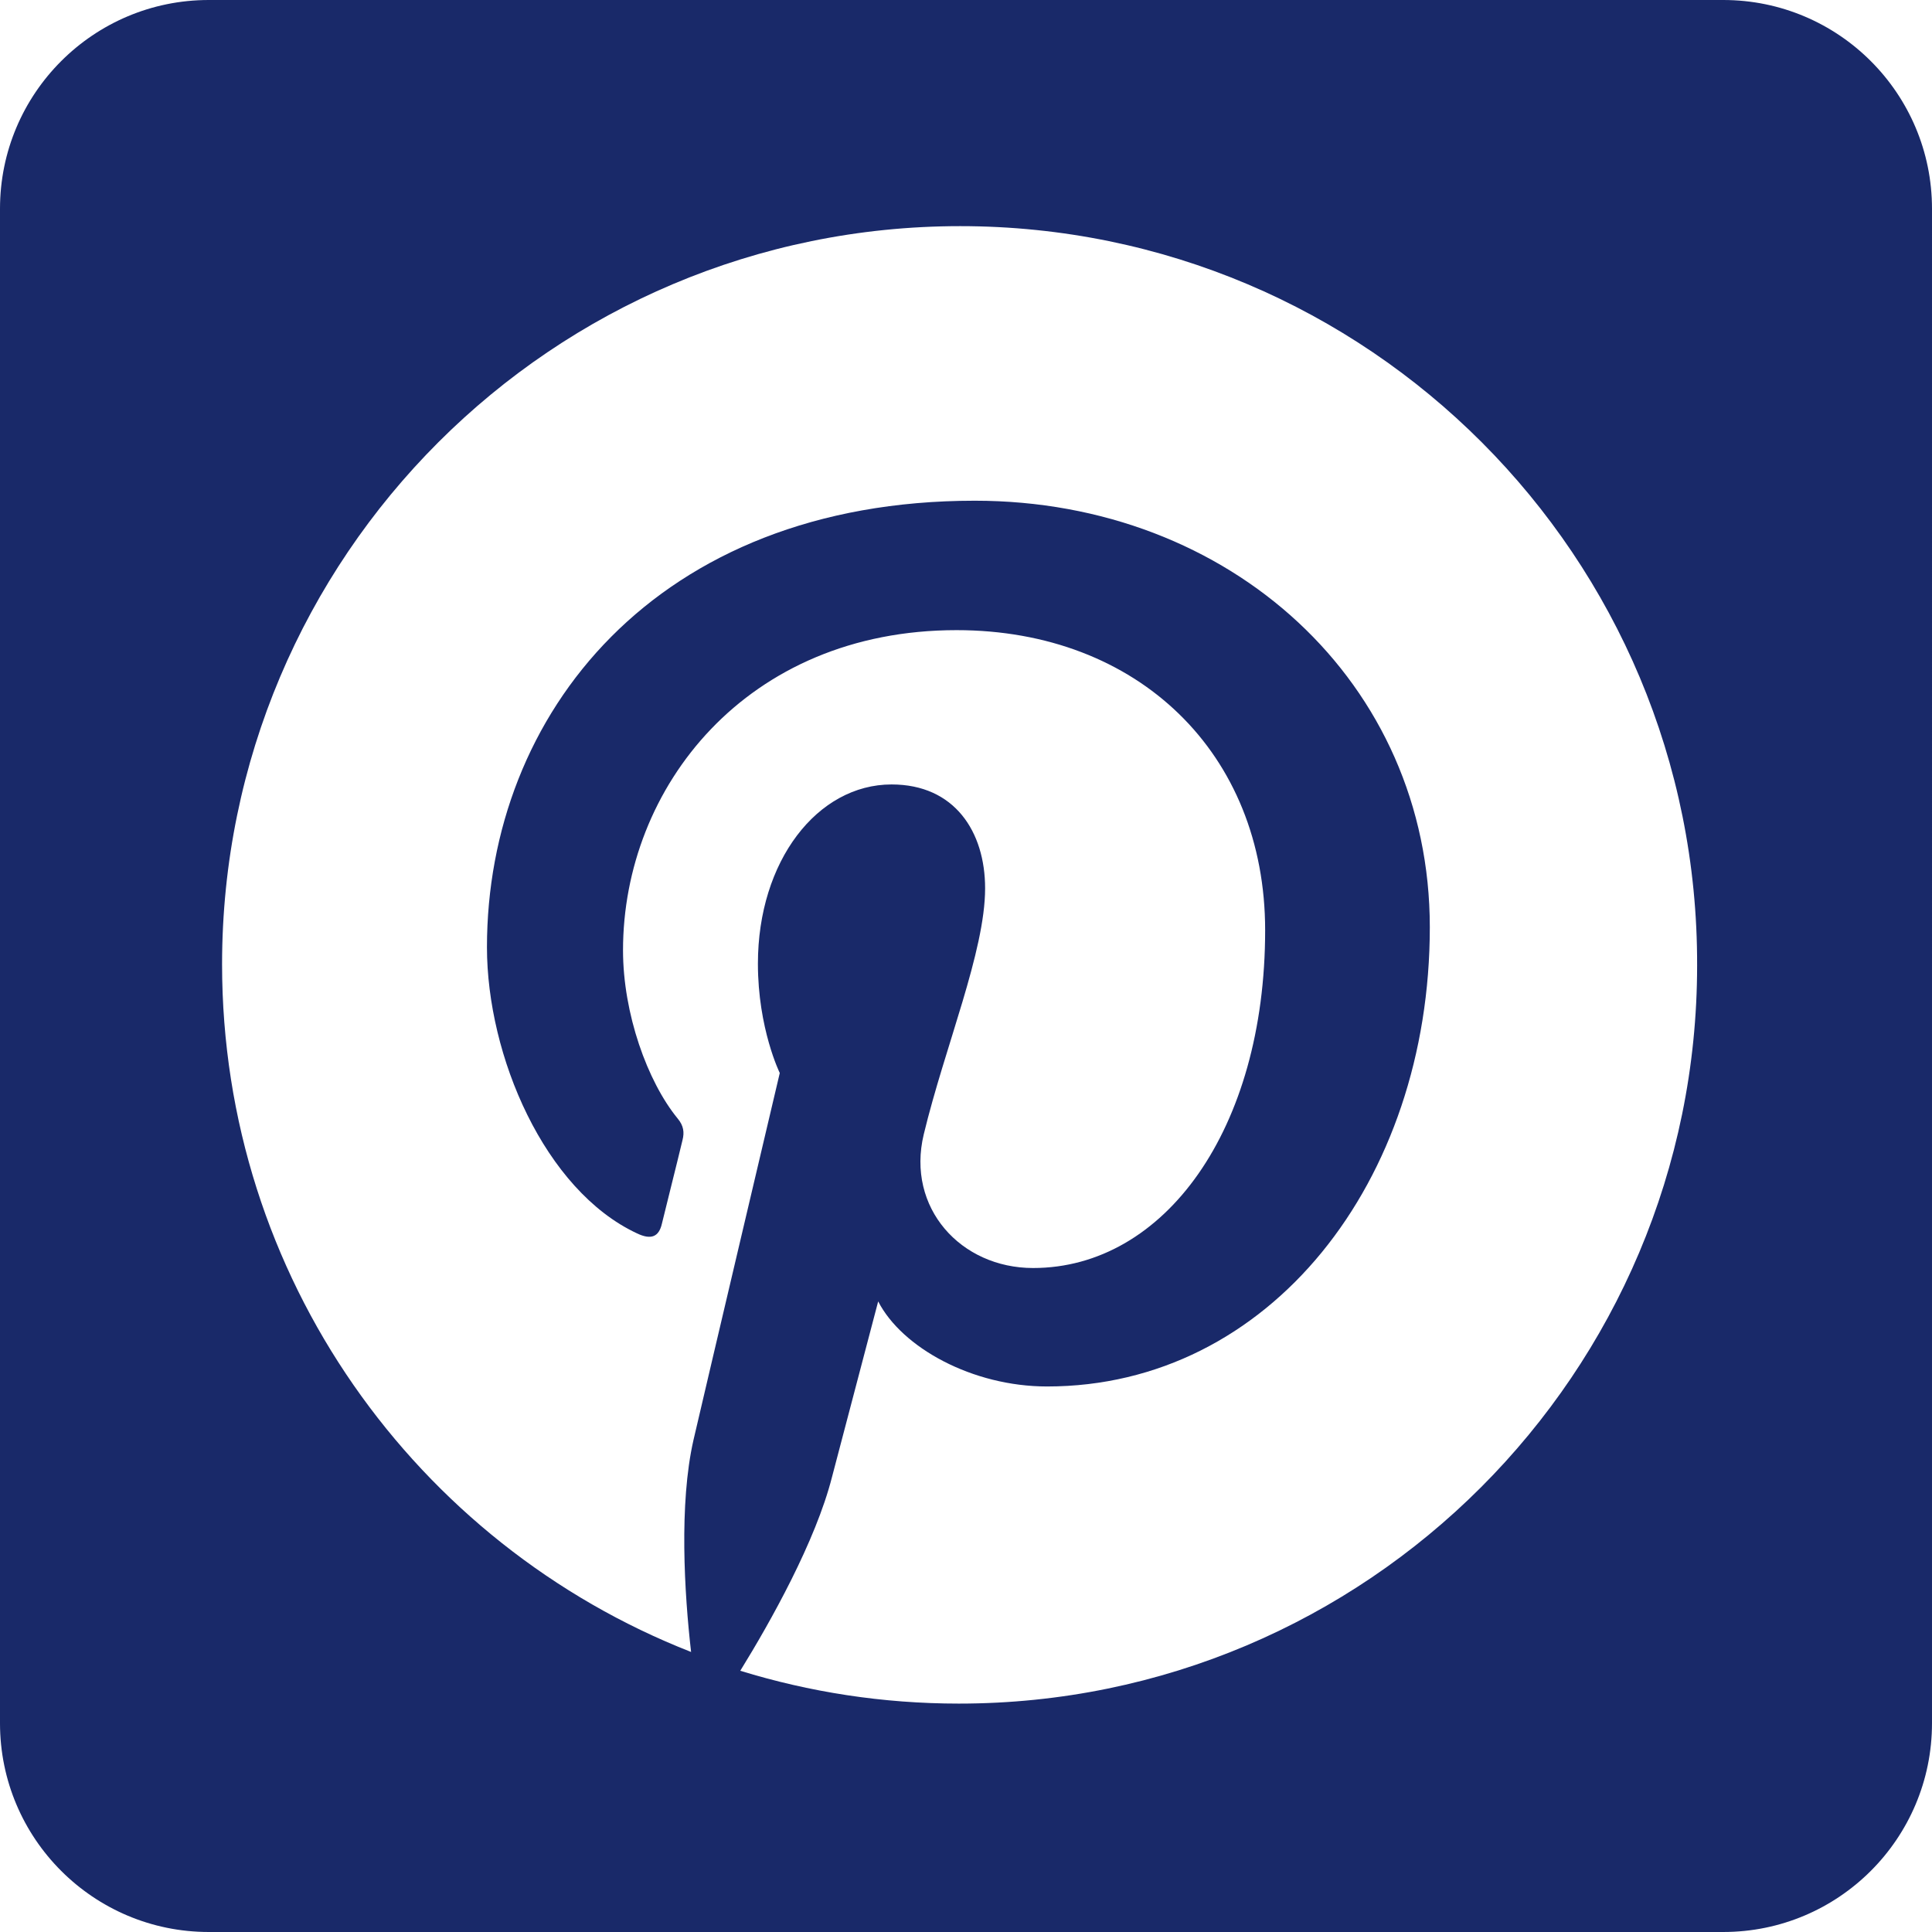
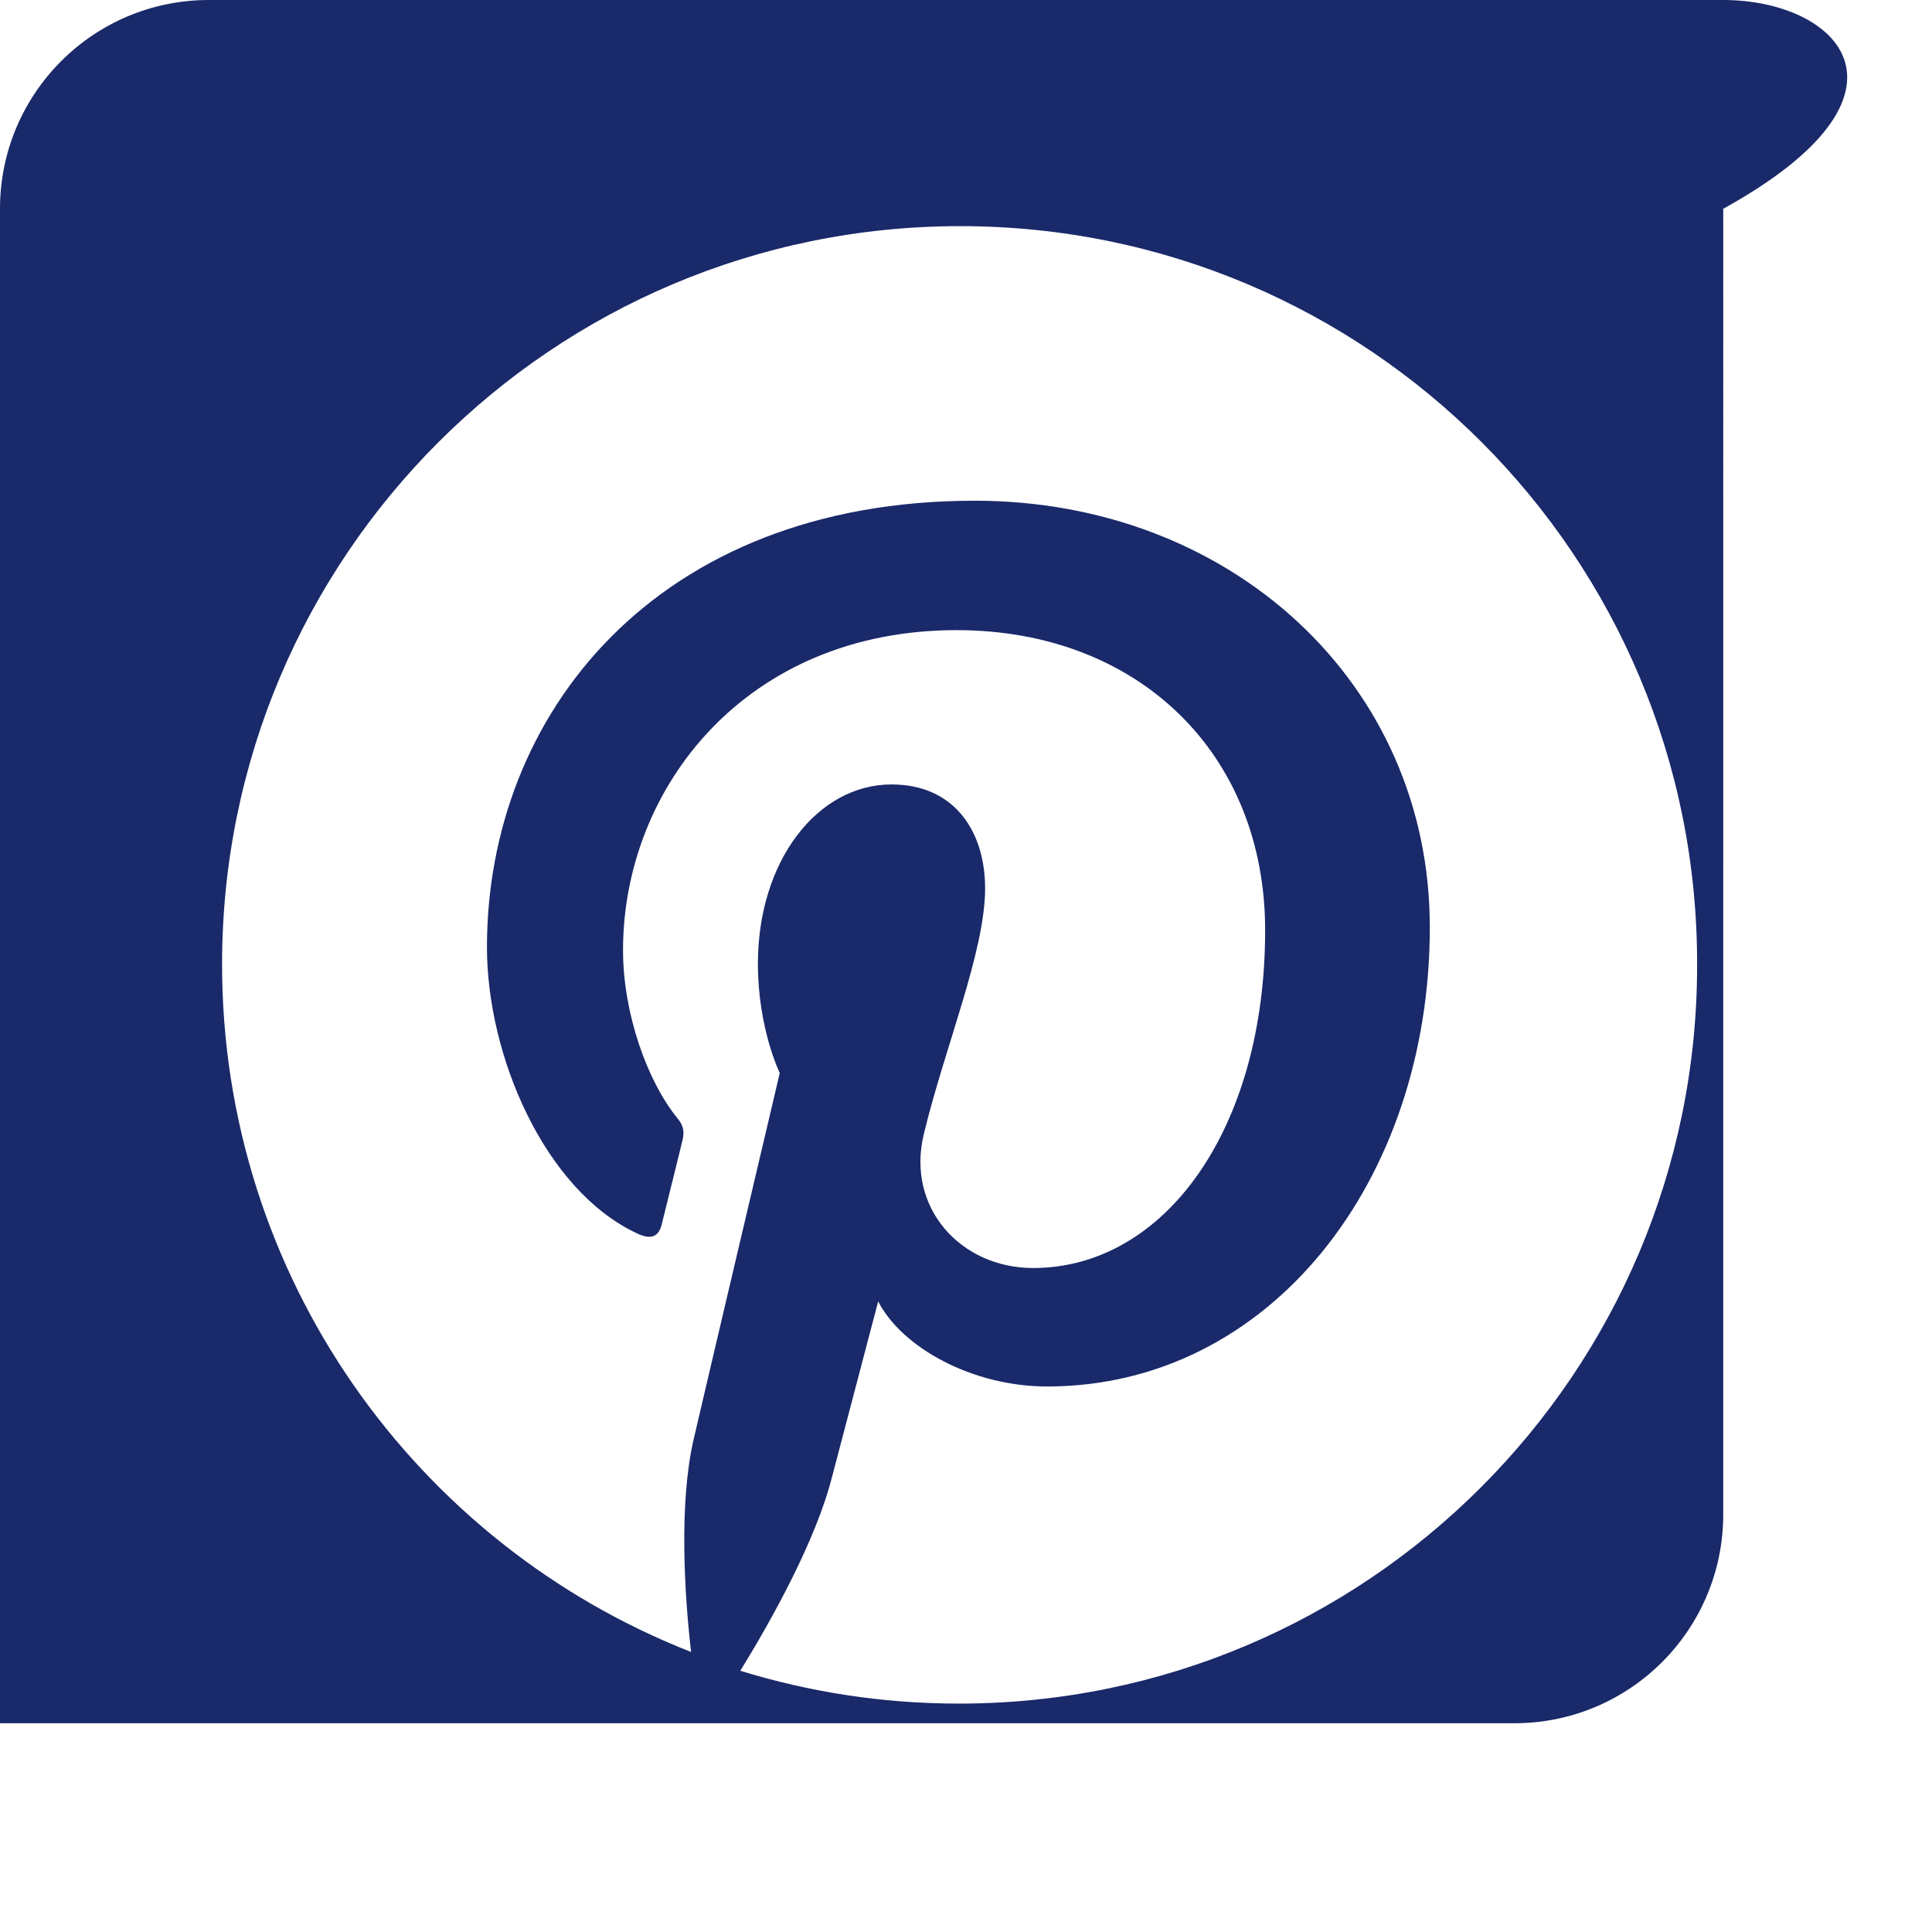
<svg xmlns="http://www.w3.org/2000/svg" version="1.1" width="512" height="512" x="0" y="0" viewBox="0 0 512.6 512.6" style="enable-background:new 0 0 512 512" xml:space="preserve">
  <g>
-     <path d="M457.21 0H55.39C24.8 0 0 24.8 0 55.39v401.82c0 30.59 24.8 55.39 55.39 55.39h401.82c30.59 0 55.39-24.8 55.39-55.39V55.39C512.6 24.8 487.8 0 457.21 0zM254.44 452c-20.31 0-39.65-3.06-58.03-8.71 8.06-13.05 19.99-34.33 24.34-51.41 2.42-9.19 12.25-46.59 12.25-46.59 6.29 12.25 24.98 22.57 44.81 22.57 58.99 0 101.55-54.32 101.55-121.86 0-64.79-52.87-113.15-120.73-113.15-84.62 0-129.43 56.74-129.43 118.47 0 28.86 15.31 64.48 39.81 75.92 3.71 1.77 5.8.97 6.61-2.58.64-2.74 4.03-16.12 5.48-22.24.48-1.94.32-3.71-1.29-5.64-8.06-9.83-14.51-27.89-14.51-44.65 0-43.2 32.72-84.94 88.49-84.94 48.2 0 81.88 32.72 81.88 79.62 0 52.87-26.75 89.62-61.57 89.62-19.18 0-33.69-15.96-29.01-35.46 5.64-23.37 16.28-48.52 16.28-65.28 0-14.99-8.06-27.56-24.82-27.56-19.67 0-35.46 20.31-35.46 47.55 0 17.24 5.8 29.01 5.8 29.01s-19.34 82.04-22.89 97.35c-3.87 16.93-2.42 40.78-.64 56.26-72.86-28.53-124.44-99.45-124.44-182.46C58.92 147.68 146.61 60 254.76 60s195.84 87.68 195.52 196.16c0 108.15-87.69 195.84-195.84 195.84z" fill="#192969" opacity="1" data-original="#000000" />
+     <path d="M457.21 0H55.39C24.8 0 0 24.8 0 55.39v401.82h401.82c30.59 0 55.39-24.8 55.39-55.39V55.39C512.6 24.8 487.8 0 457.21 0zM254.44 452c-20.31 0-39.65-3.06-58.03-8.71 8.06-13.05 19.99-34.33 24.34-51.41 2.42-9.19 12.25-46.59 12.25-46.59 6.29 12.25 24.98 22.57 44.81 22.57 58.99 0 101.55-54.32 101.55-121.86 0-64.79-52.87-113.15-120.73-113.15-84.62 0-129.43 56.74-129.43 118.47 0 28.86 15.31 64.48 39.81 75.92 3.71 1.77 5.8.97 6.61-2.58.64-2.74 4.03-16.12 5.48-22.24.48-1.94.32-3.71-1.29-5.64-8.06-9.83-14.51-27.89-14.51-44.65 0-43.2 32.72-84.94 88.49-84.94 48.2 0 81.88 32.72 81.88 79.62 0 52.87-26.75 89.62-61.57 89.62-19.18 0-33.69-15.96-29.01-35.46 5.64-23.37 16.28-48.52 16.28-65.28 0-14.99-8.06-27.56-24.82-27.56-19.67 0-35.46 20.31-35.46 47.55 0 17.24 5.8 29.01 5.8 29.01s-19.34 82.04-22.89 97.35c-3.87 16.93-2.42 40.78-.64 56.26-72.86-28.53-124.44-99.45-124.44-182.46C58.92 147.68 146.61 60 254.76 60s195.84 87.68 195.52 196.16c0 108.15-87.69 195.84-195.84 195.84z" fill="#192969" opacity="1" data-original="#000000" />
  </g>
</svg>